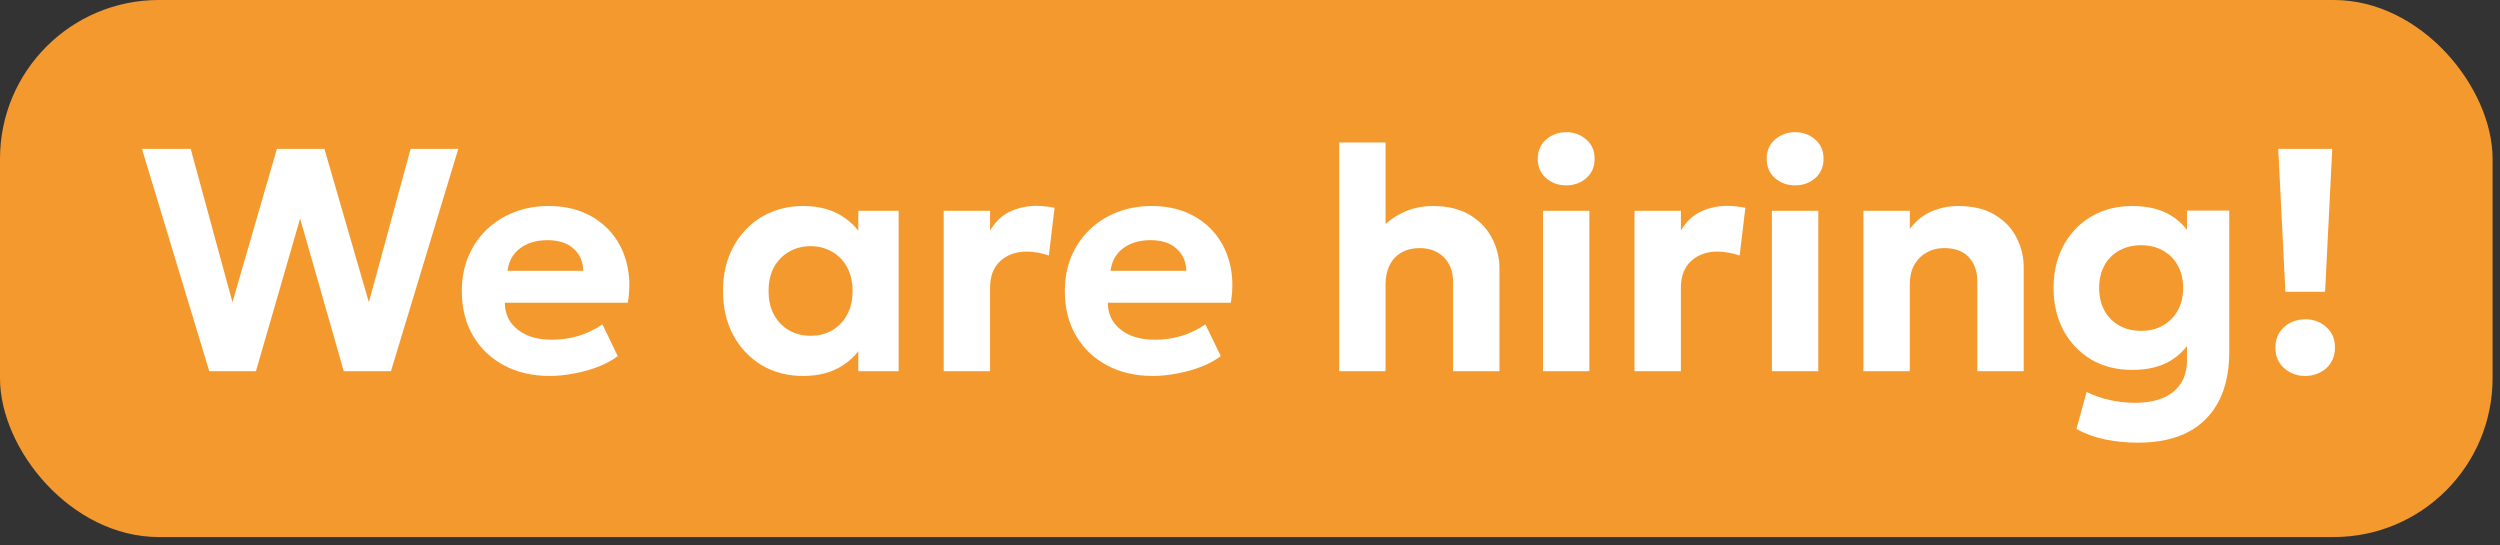
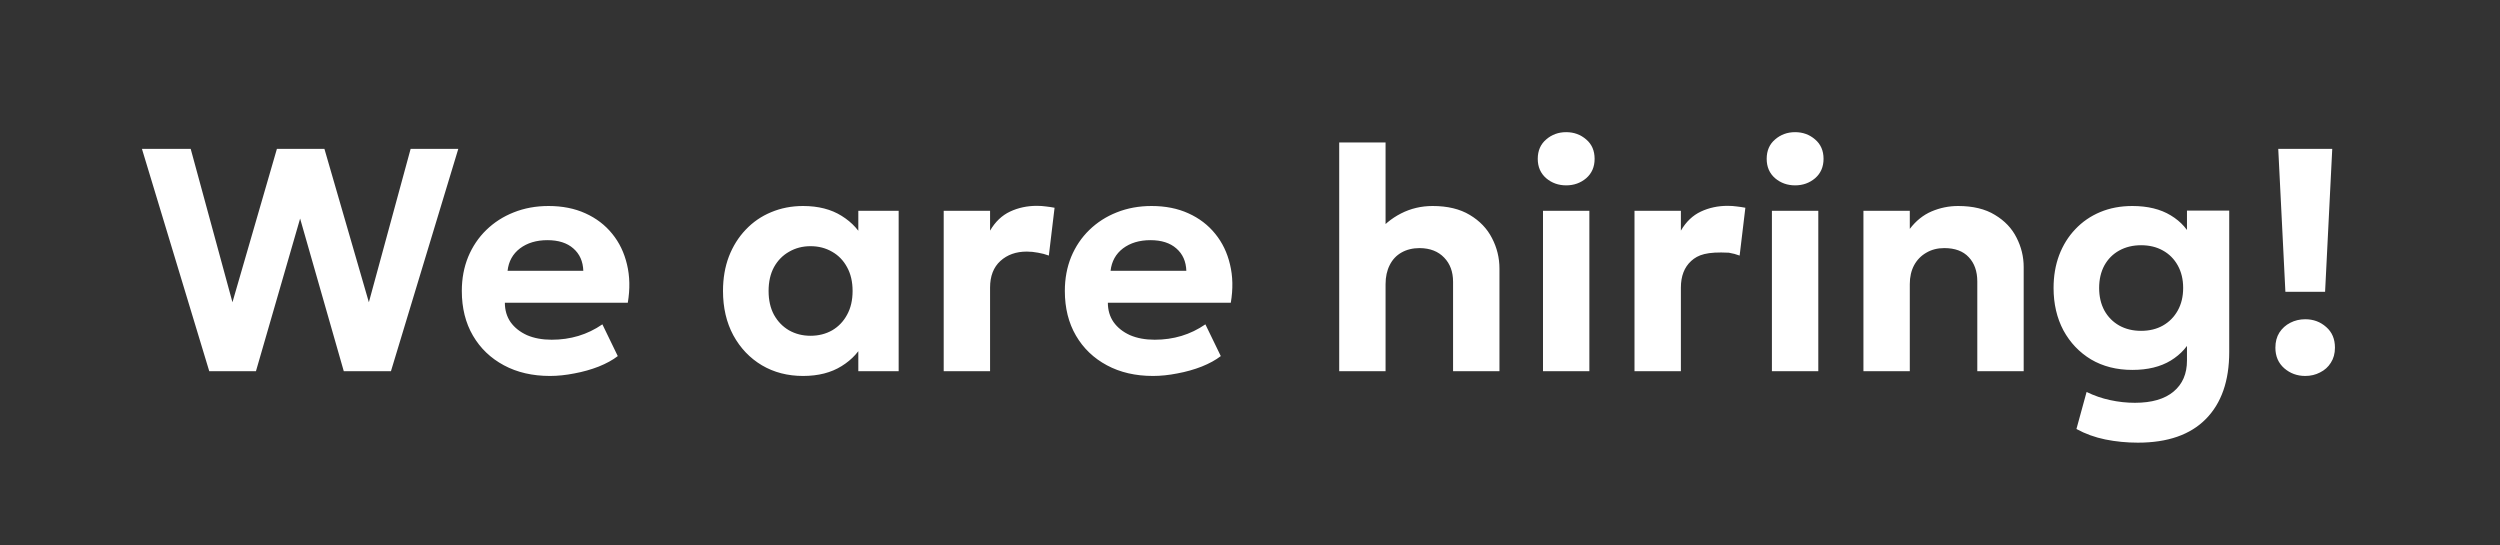
<svg xmlns="http://www.w3.org/2000/svg" width="110" height="24" viewBox="0 0 110 24" fill="none">
  <rect x="0" y="0" width="110" height="24" fill="#333333" stroke="none" />
-   <rect width="109.674" height="23.63" rx="6.988" fill="#F4992E" />
-   <path d="M9.207 16.332L6.245 6.549H8.39L10.228 13.299L12.184 6.549H14.274L16.23 13.299L18.068 6.549H20.165L17.202 16.332H15.126L13.205 9.617L11.262 16.332H9.207ZM24.198 16.542C23.43 16.542 22.754 16.386 22.172 16.073C21.59 15.761 21.135 15.326 20.809 14.767C20.483 14.208 20.32 13.553 20.32 12.803C20.32 12.258 20.413 11.757 20.6 11.301C20.791 10.844 21.056 10.45 21.396 10.12C21.741 9.784 22.144 9.526 22.605 9.344C23.071 9.158 23.581 9.064 24.136 9.064C24.746 9.064 25.286 9.172 25.757 9.386C26.232 9.6 26.626 9.901 26.938 10.287C27.25 10.669 27.466 11.119 27.588 11.636C27.713 12.153 27.725 12.715 27.623 13.32H22.214C22.214 13.646 22.298 13.931 22.465 14.173C22.638 14.415 22.878 14.606 23.185 14.746C23.497 14.881 23.861 14.948 24.275 14.948C24.685 14.948 25.077 14.893 25.449 14.781C25.822 14.669 26.174 14.499 26.505 14.271L27.182 15.668C26.959 15.841 26.679 15.994 26.344 16.129C26.008 16.26 25.652 16.36 25.275 16.43C24.902 16.504 24.543 16.542 24.198 16.542ZM22.333 11.916H25.666C25.652 11.501 25.505 11.172 25.226 10.93C24.951 10.688 24.571 10.567 24.087 10.567C23.602 10.567 23.199 10.688 22.878 10.93C22.561 11.172 22.379 11.501 22.333 11.916ZM35.334 16.542C34.659 16.542 34.055 16.386 33.524 16.073C32.993 15.757 32.574 15.316 32.266 14.753C31.963 14.189 31.812 13.539 31.812 12.803C31.812 12.249 31.898 11.743 32.071 11.287C32.248 10.83 32.495 10.437 32.811 10.106C33.128 9.77 33.501 9.514 33.929 9.337C34.363 9.155 34.831 9.064 35.334 9.064C36.005 9.064 36.571 9.209 37.032 9.498C37.498 9.787 37.838 10.164 38.052 10.63L37.766 11.07V9.274H39.541V16.332H37.766V14.536L38.052 14.976C37.838 15.442 37.498 15.82 37.032 16.108C36.571 16.397 36.005 16.542 35.334 16.542ZM35.663 14.774C36.017 14.774 36.333 14.694 36.613 14.536C36.892 14.373 37.111 14.145 37.27 13.851C37.433 13.558 37.514 13.208 37.514 12.803C37.514 12.398 37.433 12.048 37.27 11.755C37.111 11.461 36.892 11.235 36.613 11.077C36.333 10.914 36.017 10.832 35.663 10.832C35.313 10.832 34.999 10.914 34.719 11.077C34.44 11.235 34.218 11.461 34.055 11.755C33.897 12.048 33.818 12.398 33.818 12.803C33.818 13.208 33.897 13.558 34.055 13.851C34.218 14.145 34.44 14.373 34.719 14.536C34.999 14.694 35.313 14.774 35.663 14.774ZM41.523 16.332V9.274H43.563V10.148C43.792 9.756 44.085 9.477 44.444 9.309C44.803 9.141 45.194 9.057 45.618 9.057C45.767 9.057 45.904 9.067 46.03 9.085C46.156 9.099 46.279 9.118 46.401 9.141L46.149 11.245C46 11.189 45.842 11.147 45.674 11.119C45.506 11.086 45.341 11.07 45.178 11.07C44.707 11.07 44.321 11.207 44.018 11.482C43.715 11.757 43.563 12.149 43.563 12.656V16.332H41.523ZM50.731 16.542C49.962 16.542 49.287 16.386 48.705 16.073C48.122 15.761 47.668 15.326 47.342 14.767C47.016 14.208 46.853 13.553 46.853 12.803C46.853 12.258 46.946 11.757 47.132 11.301C47.323 10.844 47.589 10.45 47.929 10.12C48.274 9.784 48.677 9.526 49.138 9.344C49.604 9.158 50.114 9.064 50.668 9.064C51.279 9.064 51.819 9.172 52.289 9.386C52.765 9.6 53.158 9.901 53.47 10.287C53.782 10.669 53.999 11.119 54.12 11.636C54.246 12.153 54.258 12.715 54.155 13.32H48.746C48.746 13.646 48.83 13.931 48.998 14.173C49.17 14.415 49.41 14.606 49.718 14.746C50.03 14.881 50.393 14.948 50.808 14.948C51.218 14.948 51.609 14.893 51.982 14.781C52.355 14.669 52.706 14.499 53.037 14.271L53.715 15.668C53.491 15.841 53.212 15.994 52.876 16.129C52.541 16.26 52.185 16.36 51.807 16.43C51.435 16.504 51.076 16.542 50.731 16.542ZM48.865 11.916H52.199C52.185 11.501 52.038 11.172 51.758 10.93C51.483 10.688 51.104 10.567 50.619 10.567C50.135 10.567 49.732 10.688 49.41 10.93C49.094 11.172 48.912 11.501 48.865 11.916ZM58.925 16.332V6.269H60.965V10.812L60.539 10.315C60.846 9.919 61.215 9.612 61.643 9.393C62.072 9.174 62.535 9.064 63.034 9.064C63.691 9.064 64.236 9.195 64.669 9.456C65.107 9.717 65.433 10.057 65.647 10.476C65.866 10.895 65.976 11.343 65.976 11.818V16.332H63.935V12.398C63.935 11.96 63.805 11.606 63.544 11.336C63.283 11.061 62.924 10.921 62.468 10.916C62.16 10.916 61.892 10.982 61.664 11.112C61.441 11.238 61.268 11.422 61.147 11.664C61.026 11.902 60.965 12.181 60.965 12.503V16.332H58.925ZM67.892 16.332V9.274H69.932V16.332H67.892ZM68.912 8.156C68.572 8.156 68.278 8.051 68.032 7.842C67.785 7.627 67.661 7.343 67.661 6.989C67.661 6.63 67.785 6.346 68.032 6.136C68.278 5.922 68.572 5.815 68.912 5.815C69.252 5.815 69.546 5.922 69.793 6.136C70.04 6.346 70.163 6.63 70.163 6.989C70.163 7.343 70.04 7.627 69.793 7.842C69.546 8.051 69.252 8.156 68.912 8.156ZM71.918 16.332V9.274H73.959V10.148C74.187 9.756 74.48 9.477 74.839 9.309C75.198 9.141 75.589 9.057 76.013 9.057C76.162 9.057 76.3 9.067 76.425 9.085C76.551 9.099 76.675 9.118 76.796 9.141L76.544 11.245C76.395 11.189 76.237 11.147 76.069 11.119C75.901 11.086 75.736 11.07 75.573 11.07C75.102 11.07 74.716 11.207 74.413 11.482C74.11 11.757 73.959 12.149 73.959 12.656V16.332H71.918ZM77.964 16.332V9.274H80.005V16.332H77.964ZM78.985 8.156C78.645 8.156 78.351 8.051 78.104 7.842C77.857 7.627 77.734 7.343 77.734 6.989C77.734 6.63 77.857 6.346 78.104 6.136C78.351 5.922 78.645 5.815 78.985 5.815C79.325 5.815 79.618 5.922 79.865 6.136C80.112 6.346 80.236 6.63 80.236 6.989C80.236 7.343 80.112 7.627 79.865 7.842C79.618 8.051 79.325 8.156 78.985 8.156ZM81.991 16.332V9.274H84.031V10.071C84.301 9.717 84.621 9.46 84.989 9.302C85.361 9.144 85.75 9.064 86.156 9.064C86.812 9.064 87.353 9.195 87.777 9.456C88.205 9.712 88.522 10.045 88.727 10.455C88.937 10.865 89.042 11.296 89.042 11.748V16.332H87.001V12.384C87.001 11.937 86.875 11.58 86.624 11.315C86.377 11.049 86.018 10.916 85.548 10.916C85.249 10.916 84.986 10.984 84.758 11.119C84.53 11.249 84.35 11.433 84.22 11.671C84.094 11.909 84.031 12.184 84.031 12.496V16.332H81.991ZM94.067 19.477C93.574 19.477 93.096 19.43 92.635 19.337C92.178 19.244 91.754 19.09 91.363 18.876L91.81 17.247C92.146 17.41 92.49 17.529 92.844 17.604C93.203 17.683 93.567 17.723 93.935 17.723C94.68 17.723 95.248 17.557 95.64 17.227C96.031 16.9 96.227 16.446 96.227 15.864V14.312L96.492 14.753C96.297 15.214 95.971 15.584 95.514 15.864C95.062 16.139 94.498 16.276 93.823 16.276C93.133 16.276 92.528 16.122 92.006 15.815C91.489 15.503 91.084 15.076 90.79 14.536C90.501 13.991 90.357 13.369 90.357 12.67C90.357 12.149 90.438 11.669 90.601 11.231C90.769 10.788 91.007 10.406 91.314 10.085C91.622 9.759 91.987 9.507 92.411 9.33C92.835 9.153 93.306 9.064 93.823 9.064C94.498 9.064 95.062 9.202 95.514 9.477C95.971 9.752 96.297 10.124 96.492 10.595L96.227 11.028V9.267H98.086V15.486C98.086 16.758 97.743 17.741 97.058 18.435C96.374 19.13 95.376 19.477 94.067 19.477ZM94.207 14.557C94.571 14.557 94.89 14.48 95.165 14.326C95.444 14.168 95.663 13.947 95.821 13.663C95.98 13.378 96.059 13.048 96.059 12.67C96.059 12.293 95.98 11.962 95.821 11.678C95.663 11.394 95.444 11.175 95.165 11.021C94.89 10.867 94.571 10.79 94.207 10.79C93.849 10.79 93.529 10.867 93.25 11.021C92.97 11.175 92.751 11.394 92.593 11.678C92.439 11.962 92.362 12.293 92.362 12.67C92.362 13.048 92.439 13.378 92.593 13.663C92.751 13.947 92.97 14.168 93.25 14.326C93.529 14.48 93.849 14.557 94.207 14.557ZM100.557 12.838L100.243 6.549H102.619L102.304 12.838H100.557ZM101.431 16.542C101.077 16.542 100.769 16.43 100.509 16.206C100.248 15.978 100.117 15.675 100.117 15.298C100.117 15.042 100.175 14.82 100.292 14.634C100.413 14.448 100.574 14.303 100.774 14.201C100.974 14.098 101.193 14.047 101.431 14.047C101.79 14.047 102.097 14.161 102.353 14.389C102.61 14.613 102.738 14.916 102.738 15.298C102.738 15.554 102.677 15.775 102.556 15.962C102.44 16.148 102.281 16.29 102.081 16.388C101.885 16.49 101.669 16.542 101.431 16.542Z" fill="white" />
+   <path d="M9.207 16.332L6.245 6.549H8.39L10.228 13.299L12.184 6.549H14.274L16.23 13.299L18.068 6.549H20.165L17.202 16.332H15.126L13.205 9.617L11.262 16.332H9.207ZM24.198 16.542C23.43 16.542 22.754 16.386 22.172 16.073C21.59 15.761 21.135 15.326 20.809 14.767C20.483 14.208 20.32 13.553 20.32 12.803C20.32 12.258 20.413 11.757 20.6 11.301C20.791 10.844 21.056 10.45 21.396 10.12C21.741 9.784 22.144 9.526 22.605 9.344C23.071 9.158 23.581 9.064 24.136 9.064C24.746 9.064 25.286 9.172 25.757 9.386C26.232 9.6 26.626 9.901 26.938 10.287C27.25 10.669 27.466 11.119 27.588 11.636C27.713 12.153 27.725 12.715 27.623 13.32H22.214C22.214 13.646 22.298 13.931 22.465 14.173C22.638 14.415 22.878 14.606 23.185 14.746C23.497 14.881 23.861 14.948 24.275 14.948C24.685 14.948 25.077 14.893 25.449 14.781C25.822 14.669 26.174 14.499 26.505 14.271L27.182 15.668C26.959 15.841 26.679 15.994 26.344 16.129C26.008 16.26 25.652 16.36 25.275 16.43C24.902 16.504 24.543 16.542 24.198 16.542ZM22.333 11.916H25.666C25.652 11.501 25.505 11.172 25.226 10.93C24.951 10.688 24.571 10.567 24.087 10.567C23.602 10.567 23.199 10.688 22.878 10.93C22.561 11.172 22.379 11.501 22.333 11.916ZM35.334 16.542C34.659 16.542 34.055 16.386 33.524 16.073C32.993 15.757 32.574 15.316 32.266 14.753C31.963 14.189 31.812 13.539 31.812 12.803C31.812 12.249 31.898 11.743 32.071 11.287C32.248 10.83 32.495 10.437 32.811 10.106C33.128 9.77 33.501 9.514 33.929 9.337C34.363 9.155 34.831 9.064 35.334 9.064C36.005 9.064 36.571 9.209 37.032 9.498C37.498 9.787 37.838 10.164 38.052 10.63L37.766 11.07V9.274H39.541V16.332H37.766V14.536L38.052 14.976C37.838 15.442 37.498 15.82 37.032 16.108C36.571 16.397 36.005 16.542 35.334 16.542ZM35.663 14.774C36.017 14.774 36.333 14.694 36.613 14.536C36.892 14.373 37.111 14.145 37.27 13.851C37.433 13.558 37.514 13.208 37.514 12.803C37.514 12.398 37.433 12.048 37.27 11.755C37.111 11.461 36.892 11.235 36.613 11.077C36.333 10.914 36.017 10.832 35.663 10.832C35.313 10.832 34.999 10.914 34.719 11.077C34.44 11.235 34.218 11.461 34.055 11.755C33.897 12.048 33.818 12.398 33.818 12.803C33.818 13.208 33.897 13.558 34.055 13.851C34.218 14.145 34.44 14.373 34.719 14.536C34.999 14.694 35.313 14.774 35.663 14.774ZM41.523 16.332V9.274H43.563V10.148C43.792 9.756 44.085 9.477 44.444 9.309C44.803 9.141 45.194 9.057 45.618 9.057C45.767 9.057 45.904 9.067 46.03 9.085C46.156 9.099 46.279 9.118 46.401 9.141L46.149 11.245C46 11.189 45.842 11.147 45.674 11.119C45.506 11.086 45.341 11.07 45.178 11.07C44.707 11.07 44.321 11.207 44.018 11.482C43.715 11.757 43.563 12.149 43.563 12.656V16.332H41.523ZM50.731 16.542C49.962 16.542 49.287 16.386 48.705 16.073C48.122 15.761 47.668 15.326 47.342 14.767C47.016 14.208 46.853 13.553 46.853 12.803C46.853 12.258 46.946 11.757 47.132 11.301C47.323 10.844 47.589 10.45 47.929 10.12C48.274 9.784 48.677 9.526 49.138 9.344C49.604 9.158 50.114 9.064 50.668 9.064C51.279 9.064 51.819 9.172 52.289 9.386C52.765 9.6 53.158 9.901 53.47 10.287C53.782 10.669 53.999 11.119 54.12 11.636C54.246 12.153 54.258 12.715 54.155 13.32H48.746C48.746 13.646 48.83 13.931 48.998 14.173C49.17 14.415 49.41 14.606 49.718 14.746C50.03 14.881 50.393 14.948 50.808 14.948C51.218 14.948 51.609 14.893 51.982 14.781C52.355 14.669 52.706 14.499 53.037 14.271L53.715 15.668C53.491 15.841 53.212 15.994 52.876 16.129C52.541 16.26 52.185 16.36 51.807 16.43C51.435 16.504 51.076 16.542 50.731 16.542ZM48.865 11.916H52.199C52.185 11.501 52.038 11.172 51.758 10.93C51.483 10.688 51.104 10.567 50.619 10.567C50.135 10.567 49.732 10.688 49.41 10.93C49.094 11.172 48.912 11.501 48.865 11.916ZM58.925 16.332V6.269H60.965V10.812L60.539 10.315C60.846 9.919 61.215 9.612 61.643 9.393C62.072 9.174 62.535 9.064 63.034 9.064C63.691 9.064 64.236 9.195 64.669 9.456C65.107 9.717 65.433 10.057 65.647 10.476C65.866 10.895 65.976 11.343 65.976 11.818V16.332H63.935V12.398C63.935 11.96 63.805 11.606 63.544 11.336C63.283 11.061 62.924 10.921 62.468 10.916C62.16 10.916 61.892 10.982 61.664 11.112C61.441 11.238 61.268 11.422 61.147 11.664C61.026 11.902 60.965 12.181 60.965 12.503V16.332H58.925ZM67.892 16.332V9.274H69.932V16.332H67.892ZM68.912 8.156C68.572 8.156 68.278 8.051 68.032 7.842C67.785 7.627 67.661 7.343 67.661 6.989C67.661 6.63 67.785 6.346 68.032 6.136C68.278 5.922 68.572 5.815 68.912 5.815C69.252 5.815 69.546 5.922 69.793 6.136C70.04 6.346 70.163 6.63 70.163 6.989C70.163 7.343 70.04 7.627 69.793 7.842C69.546 8.051 69.252 8.156 68.912 8.156ZM71.918 16.332V9.274H73.959V10.148C74.187 9.756 74.48 9.477 74.839 9.309C75.198 9.141 75.589 9.057 76.013 9.057C76.162 9.057 76.3 9.067 76.425 9.085C76.551 9.099 76.675 9.118 76.796 9.141L76.544 11.245C76.395 11.189 76.237 11.147 76.069 11.119C75.102 11.07 74.716 11.207 74.413 11.482C74.11 11.757 73.959 12.149 73.959 12.656V16.332H71.918ZM77.964 16.332V9.274H80.005V16.332H77.964ZM78.985 8.156C78.645 8.156 78.351 8.051 78.104 7.842C77.857 7.627 77.734 7.343 77.734 6.989C77.734 6.63 77.857 6.346 78.104 6.136C78.351 5.922 78.645 5.815 78.985 5.815C79.325 5.815 79.618 5.922 79.865 6.136C80.112 6.346 80.236 6.63 80.236 6.989C80.236 7.343 80.112 7.627 79.865 7.842C79.618 8.051 79.325 8.156 78.985 8.156ZM81.991 16.332V9.274H84.031V10.071C84.301 9.717 84.621 9.46 84.989 9.302C85.361 9.144 85.75 9.064 86.156 9.064C86.812 9.064 87.353 9.195 87.777 9.456C88.205 9.712 88.522 10.045 88.727 10.455C88.937 10.865 89.042 11.296 89.042 11.748V16.332H87.001V12.384C87.001 11.937 86.875 11.58 86.624 11.315C86.377 11.049 86.018 10.916 85.548 10.916C85.249 10.916 84.986 10.984 84.758 11.119C84.53 11.249 84.35 11.433 84.22 11.671C84.094 11.909 84.031 12.184 84.031 12.496V16.332H81.991ZM94.067 19.477C93.574 19.477 93.096 19.43 92.635 19.337C92.178 19.244 91.754 19.09 91.363 18.876L91.81 17.247C92.146 17.41 92.49 17.529 92.844 17.604C93.203 17.683 93.567 17.723 93.935 17.723C94.68 17.723 95.248 17.557 95.64 17.227C96.031 16.9 96.227 16.446 96.227 15.864V14.312L96.492 14.753C96.297 15.214 95.971 15.584 95.514 15.864C95.062 16.139 94.498 16.276 93.823 16.276C93.133 16.276 92.528 16.122 92.006 15.815C91.489 15.503 91.084 15.076 90.79 14.536C90.501 13.991 90.357 13.369 90.357 12.67C90.357 12.149 90.438 11.669 90.601 11.231C90.769 10.788 91.007 10.406 91.314 10.085C91.622 9.759 91.987 9.507 92.411 9.33C92.835 9.153 93.306 9.064 93.823 9.064C94.498 9.064 95.062 9.202 95.514 9.477C95.971 9.752 96.297 10.124 96.492 10.595L96.227 11.028V9.267H98.086V15.486C98.086 16.758 97.743 17.741 97.058 18.435C96.374 19.13 95.376 19.477 94.067 19.477ZM94.207 14.557C94.571 14.557 94.89 14.48 95.165 14.326C95.444 14.168 95.663 13.947 95.821 13.663C95.98 13.378 96.059 13.048 96.059 12.67C96.059 12.293 95.98 11.962 95.821 11.678C95.663 11.394 95.444 11.175 95.165 11.021C94.89 10.867 94.571 10.79 94.207 10.79C93.849 10.79 93.529 10.867 93.25 11.021C92.97 11.175 92.751 11.394 92.593 11.678C92.439 11.962 92.362 12.293 92.362 12.67C92.362 13.048 92.439 13.378 92.593 13.663C92.751 13.947 92.97 14.168 93.25 14.326C93.529 14.48 93.849 14.557 94.207 14.557ZM100.557 12.838L100.243 6.549H102.619L102.304 12.838H100.557ZM101.431 16.542C101.077 16.542 100.769 16.43 100.509 16.206C100.248 15.978 100.117 15.675 100.117 15.298C100.117 15.042 100.175 14.82 100.292 14.634C100.413 14.448 100.574 14.303 100.774 14.201C100.974 14.098 101.193 14.047 101.431 14.047C101.79 14.047 102.097 14.161 102.353 14.389C102.61 14.613 102.738 14.916 102.738 15.298C102.738 15.554 102.677 15.775 102.556 15.962C102.44 16.148 102.281 16.29 102.081 16.388C101.885 16.49 101.669 16.542 101.431 16.542Z" fill="white" />
</svg>